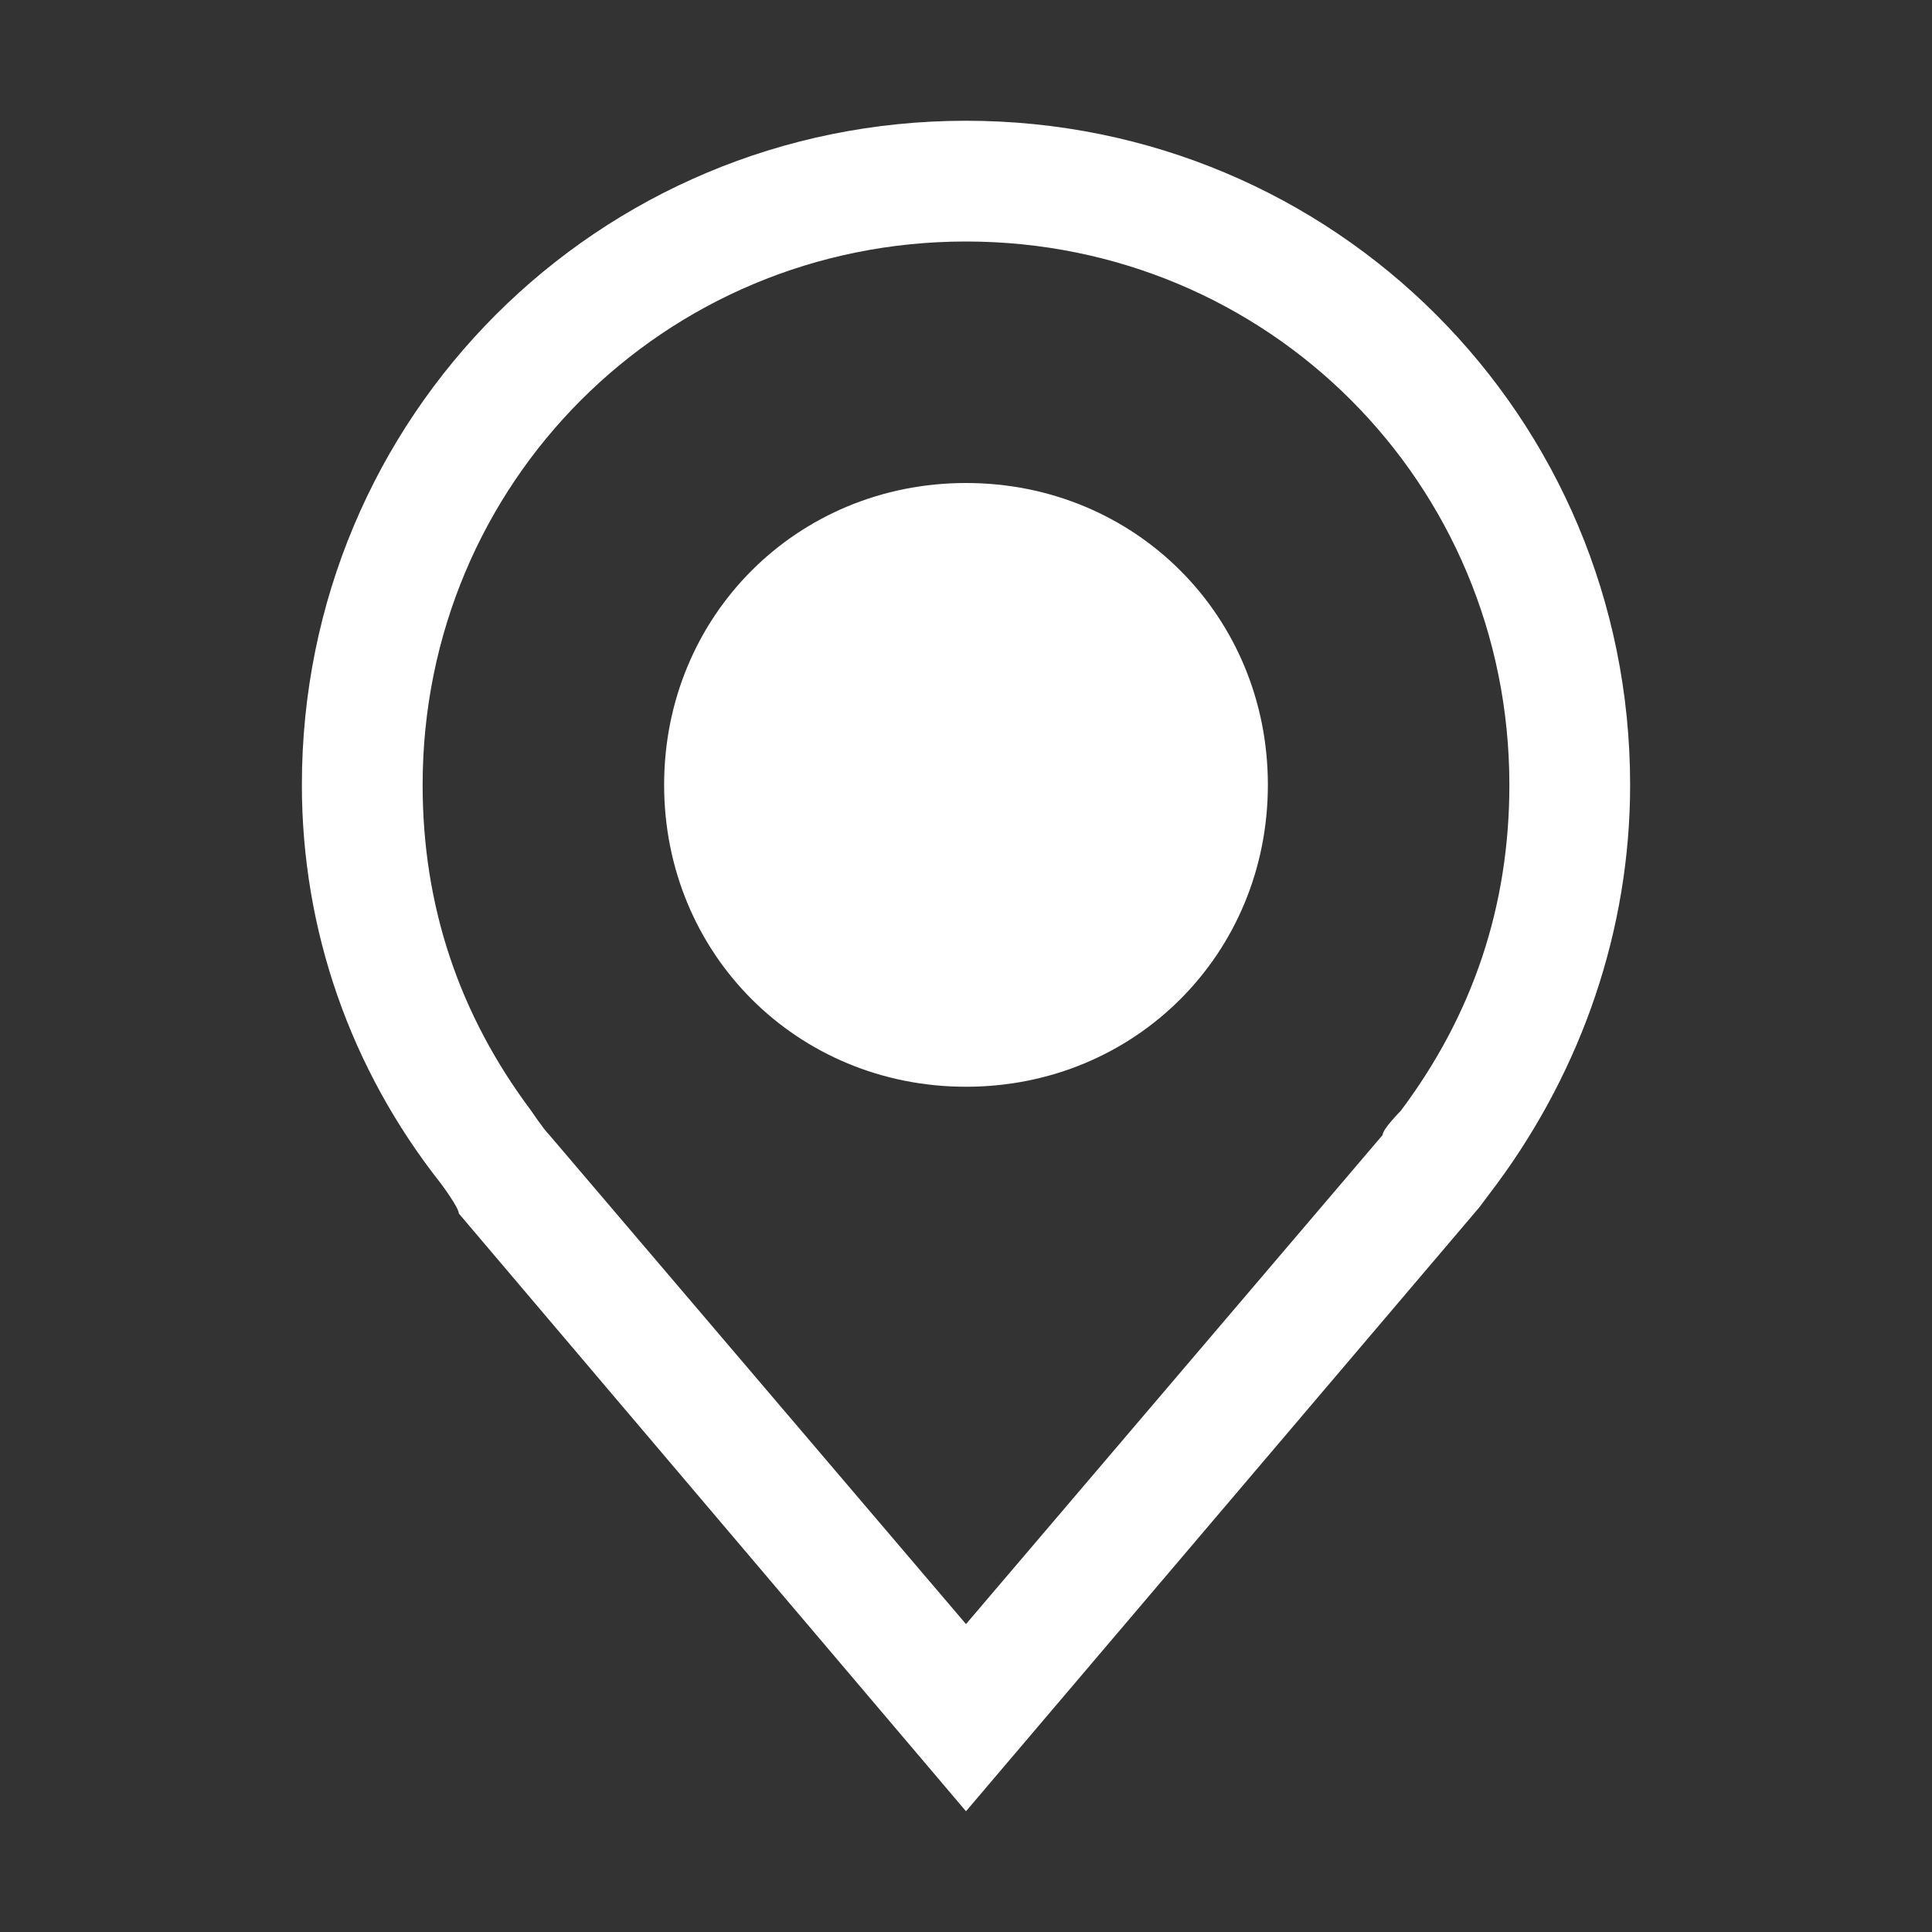
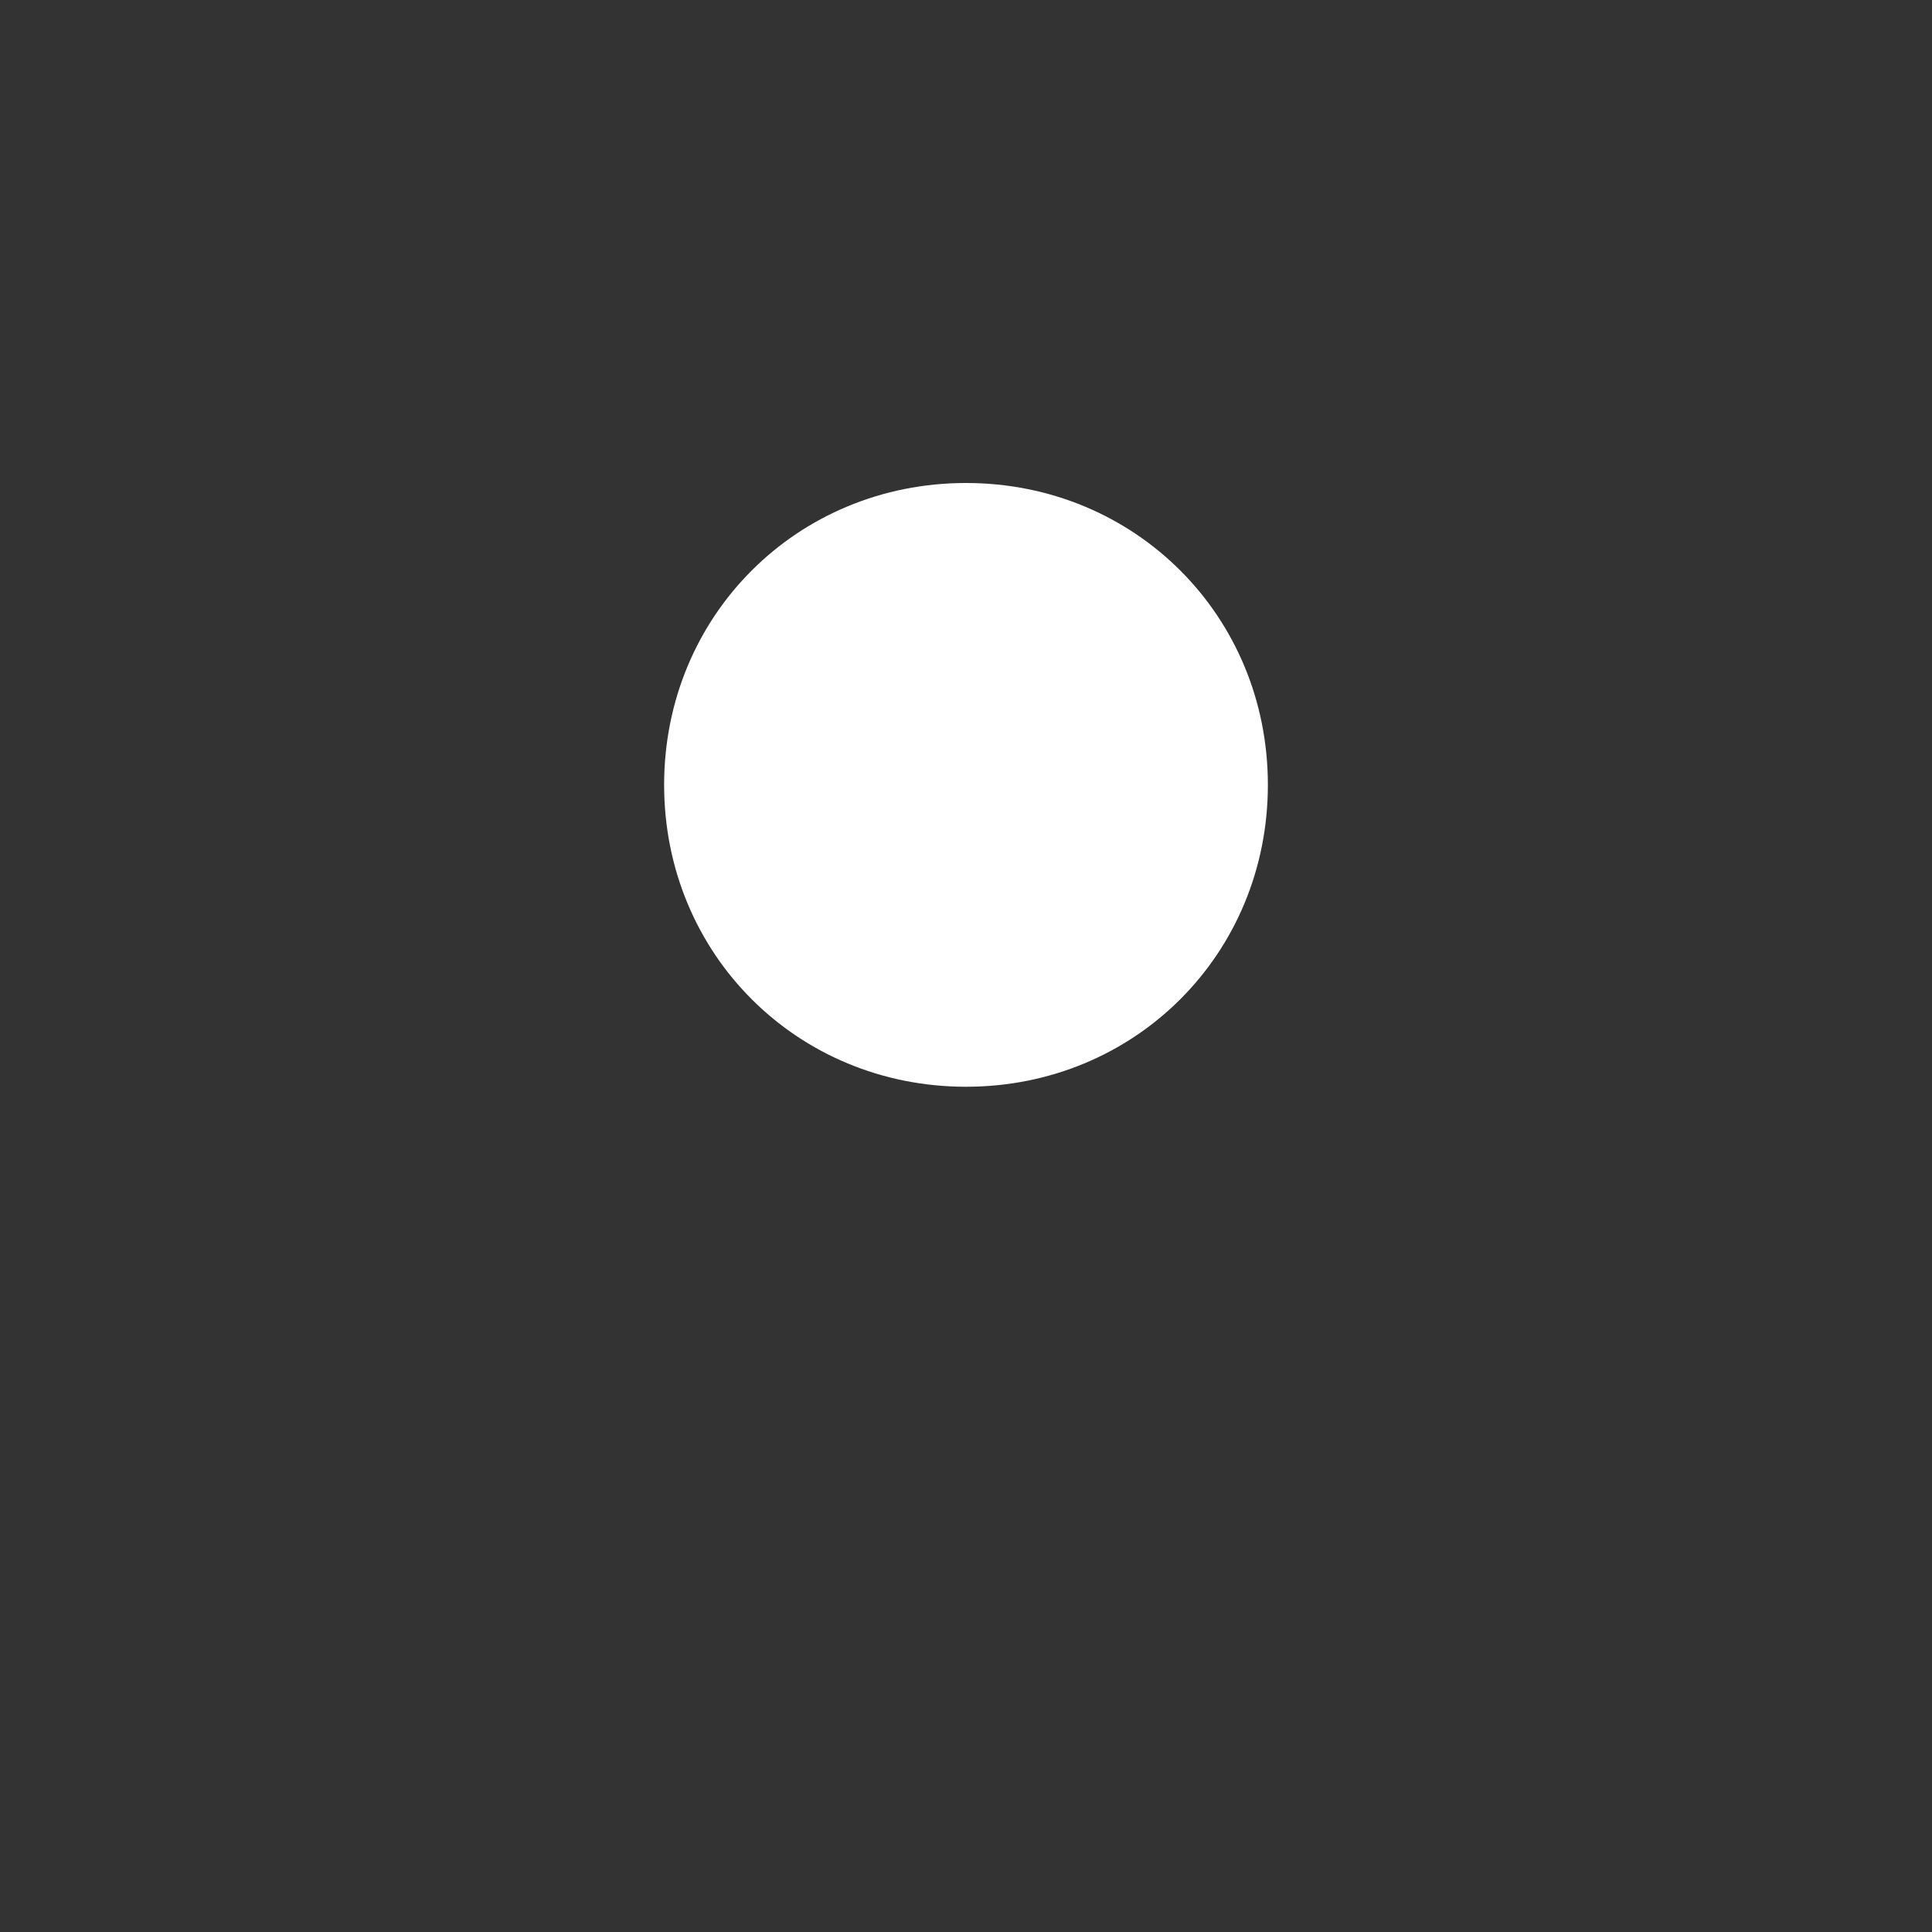
<svg xmlns="http://www.w3.org/2000/svg" width="24" height="24" viewBox="0 0 24 24" fill="none">
  <rect x="0" y="0" width="24" height="24" fill="#333333" stroke="none" />
  <g clip-path="url(#clip0_1686_517)">
    <path d="M12 13.5C9.9 13.5 8.25 11.85 8.25 9.75C8.25 7.65 9.9 6 12 6C14.1 6 15.75 7.65 15.75 9.75C15.75 11.85 14.1 13.5 12 13.5Z" fill="white" />
-     <path d="M12 22.5L5.7 15.075C5.7 15 5.475 14.7 5.475 14.7C4.35 13.275 3.75 11.55 3.75 9.75C3.75 5.175 7.425 1.5 12 1.5C16.575 1.5 20.25 5.175 20.25 9.75C20.25 11.55 19.65 13.275 18.6 14.7L18.375 15L12 22.5ZM6.6 13.8C6.6 13.8 6.75 14.025 6.825 14.1L12 20.175L17.175 14.1C17.175 14.025 17.4 13.8 17.4 13.8C18.3 12.6 18.75 11.25 18.75 9.75C18.75 6 15.75 3 12 3C8.25 3 5.25 6 5.25 9.75C5.25 11.25 5.7 12.6 6.6 13.8Z" fill="white" />
  </g>
  <defs>
    <clipPath id="clip0_1686_517">
      <rect width="24" height="24" fill="white" />
    </clipPath>
  </defs>
</svg>